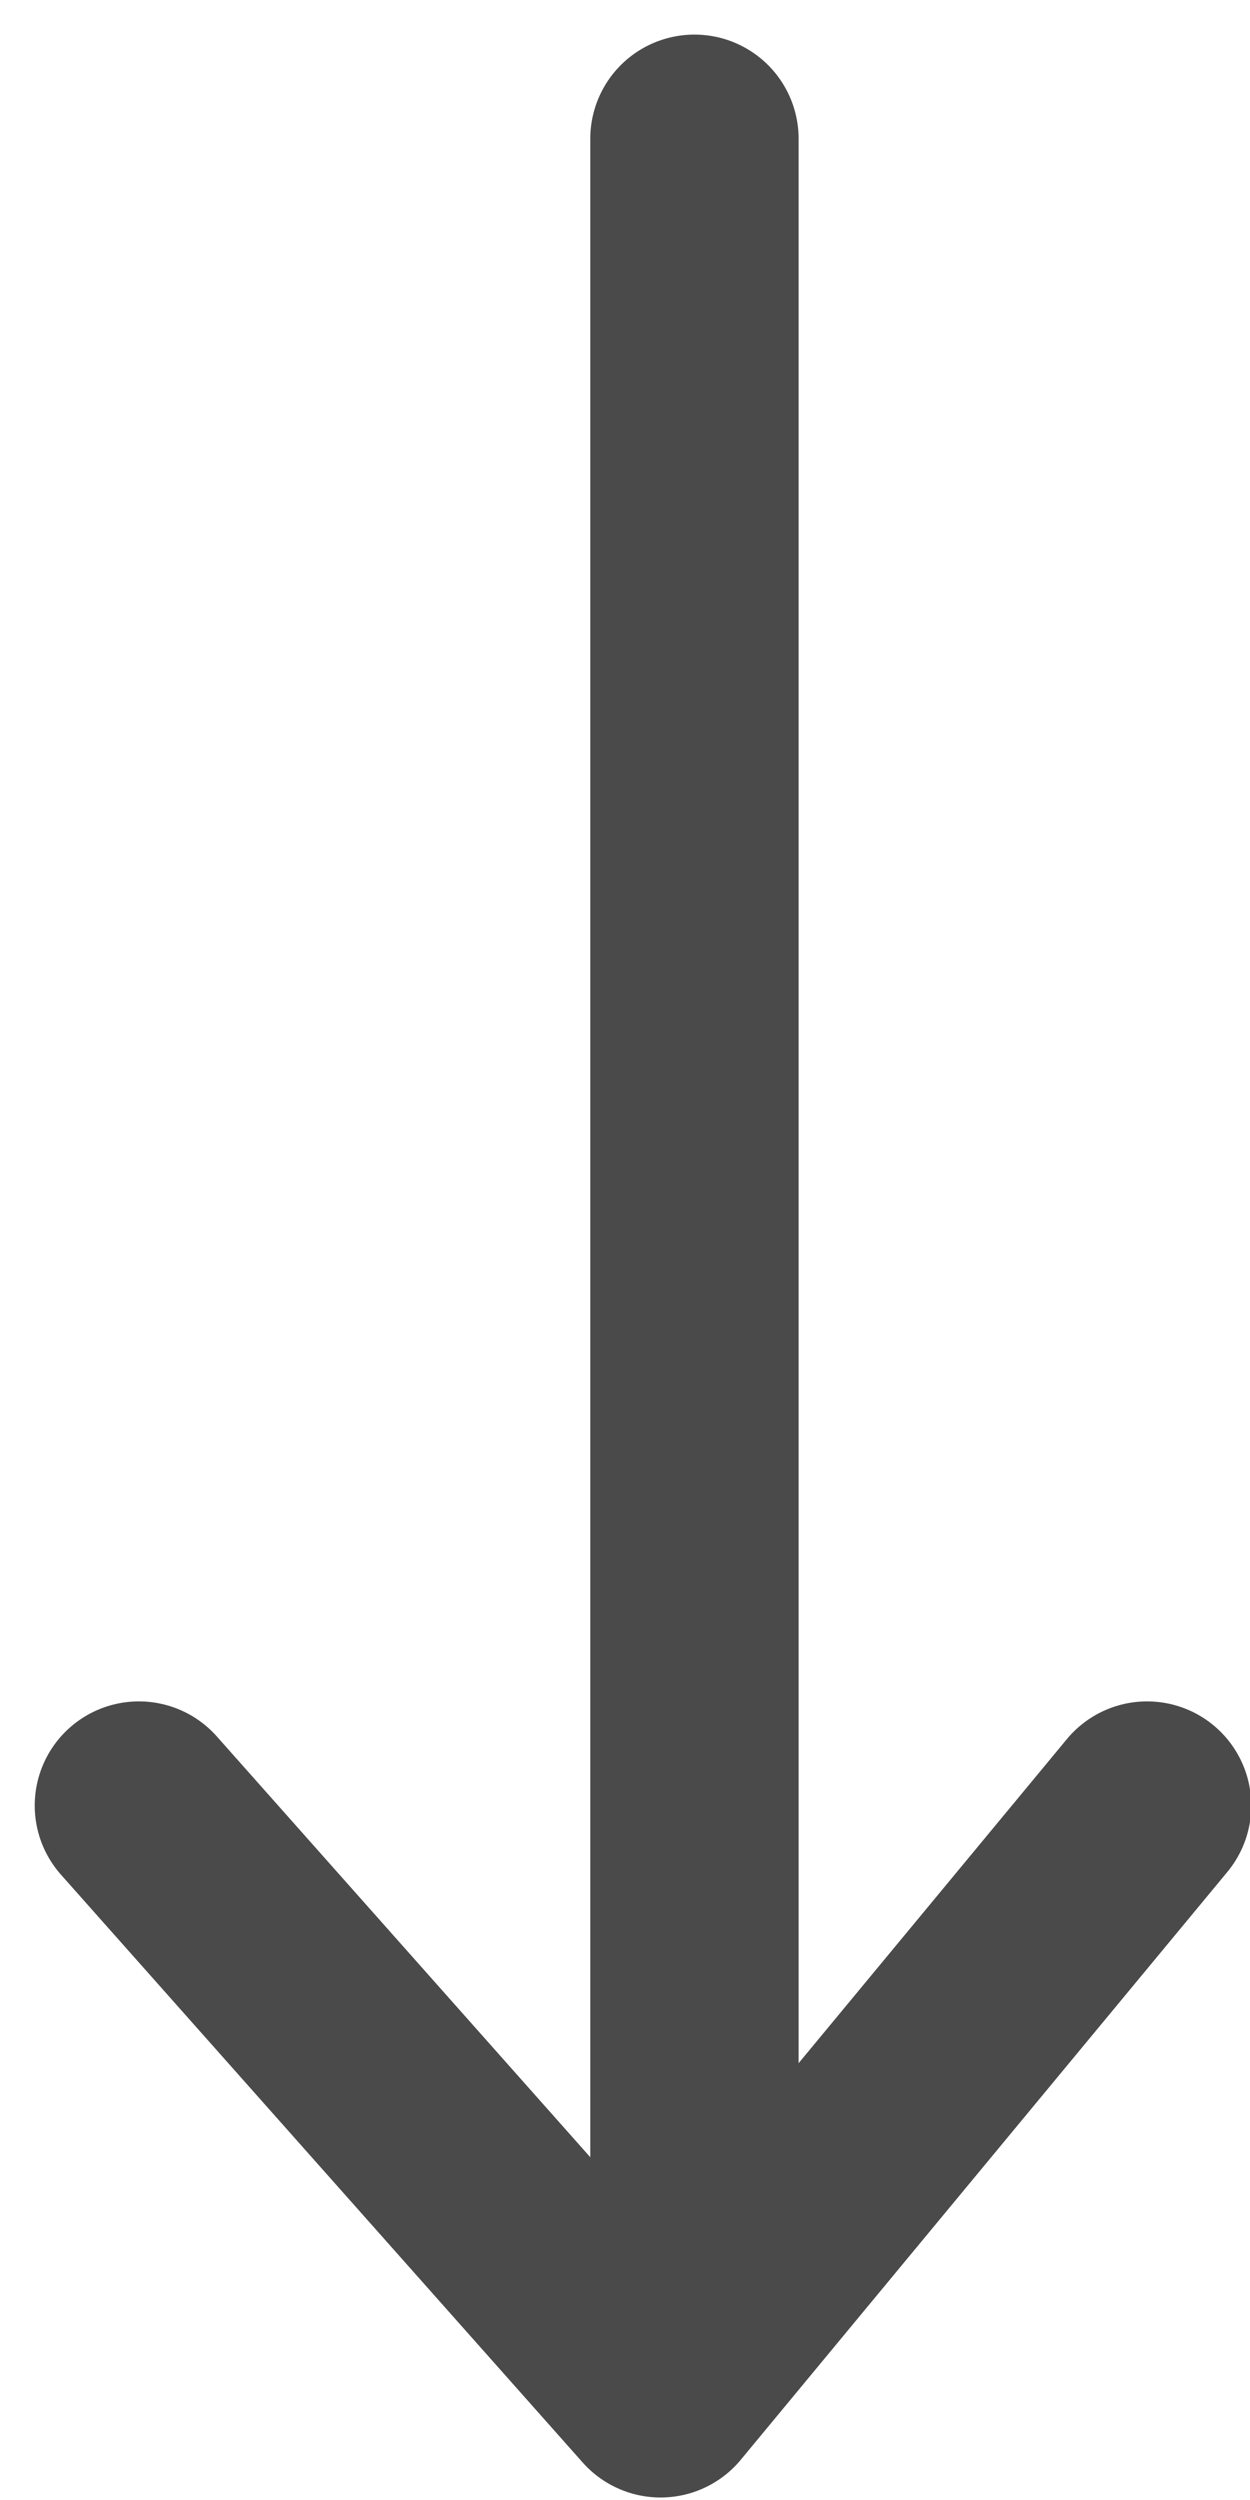
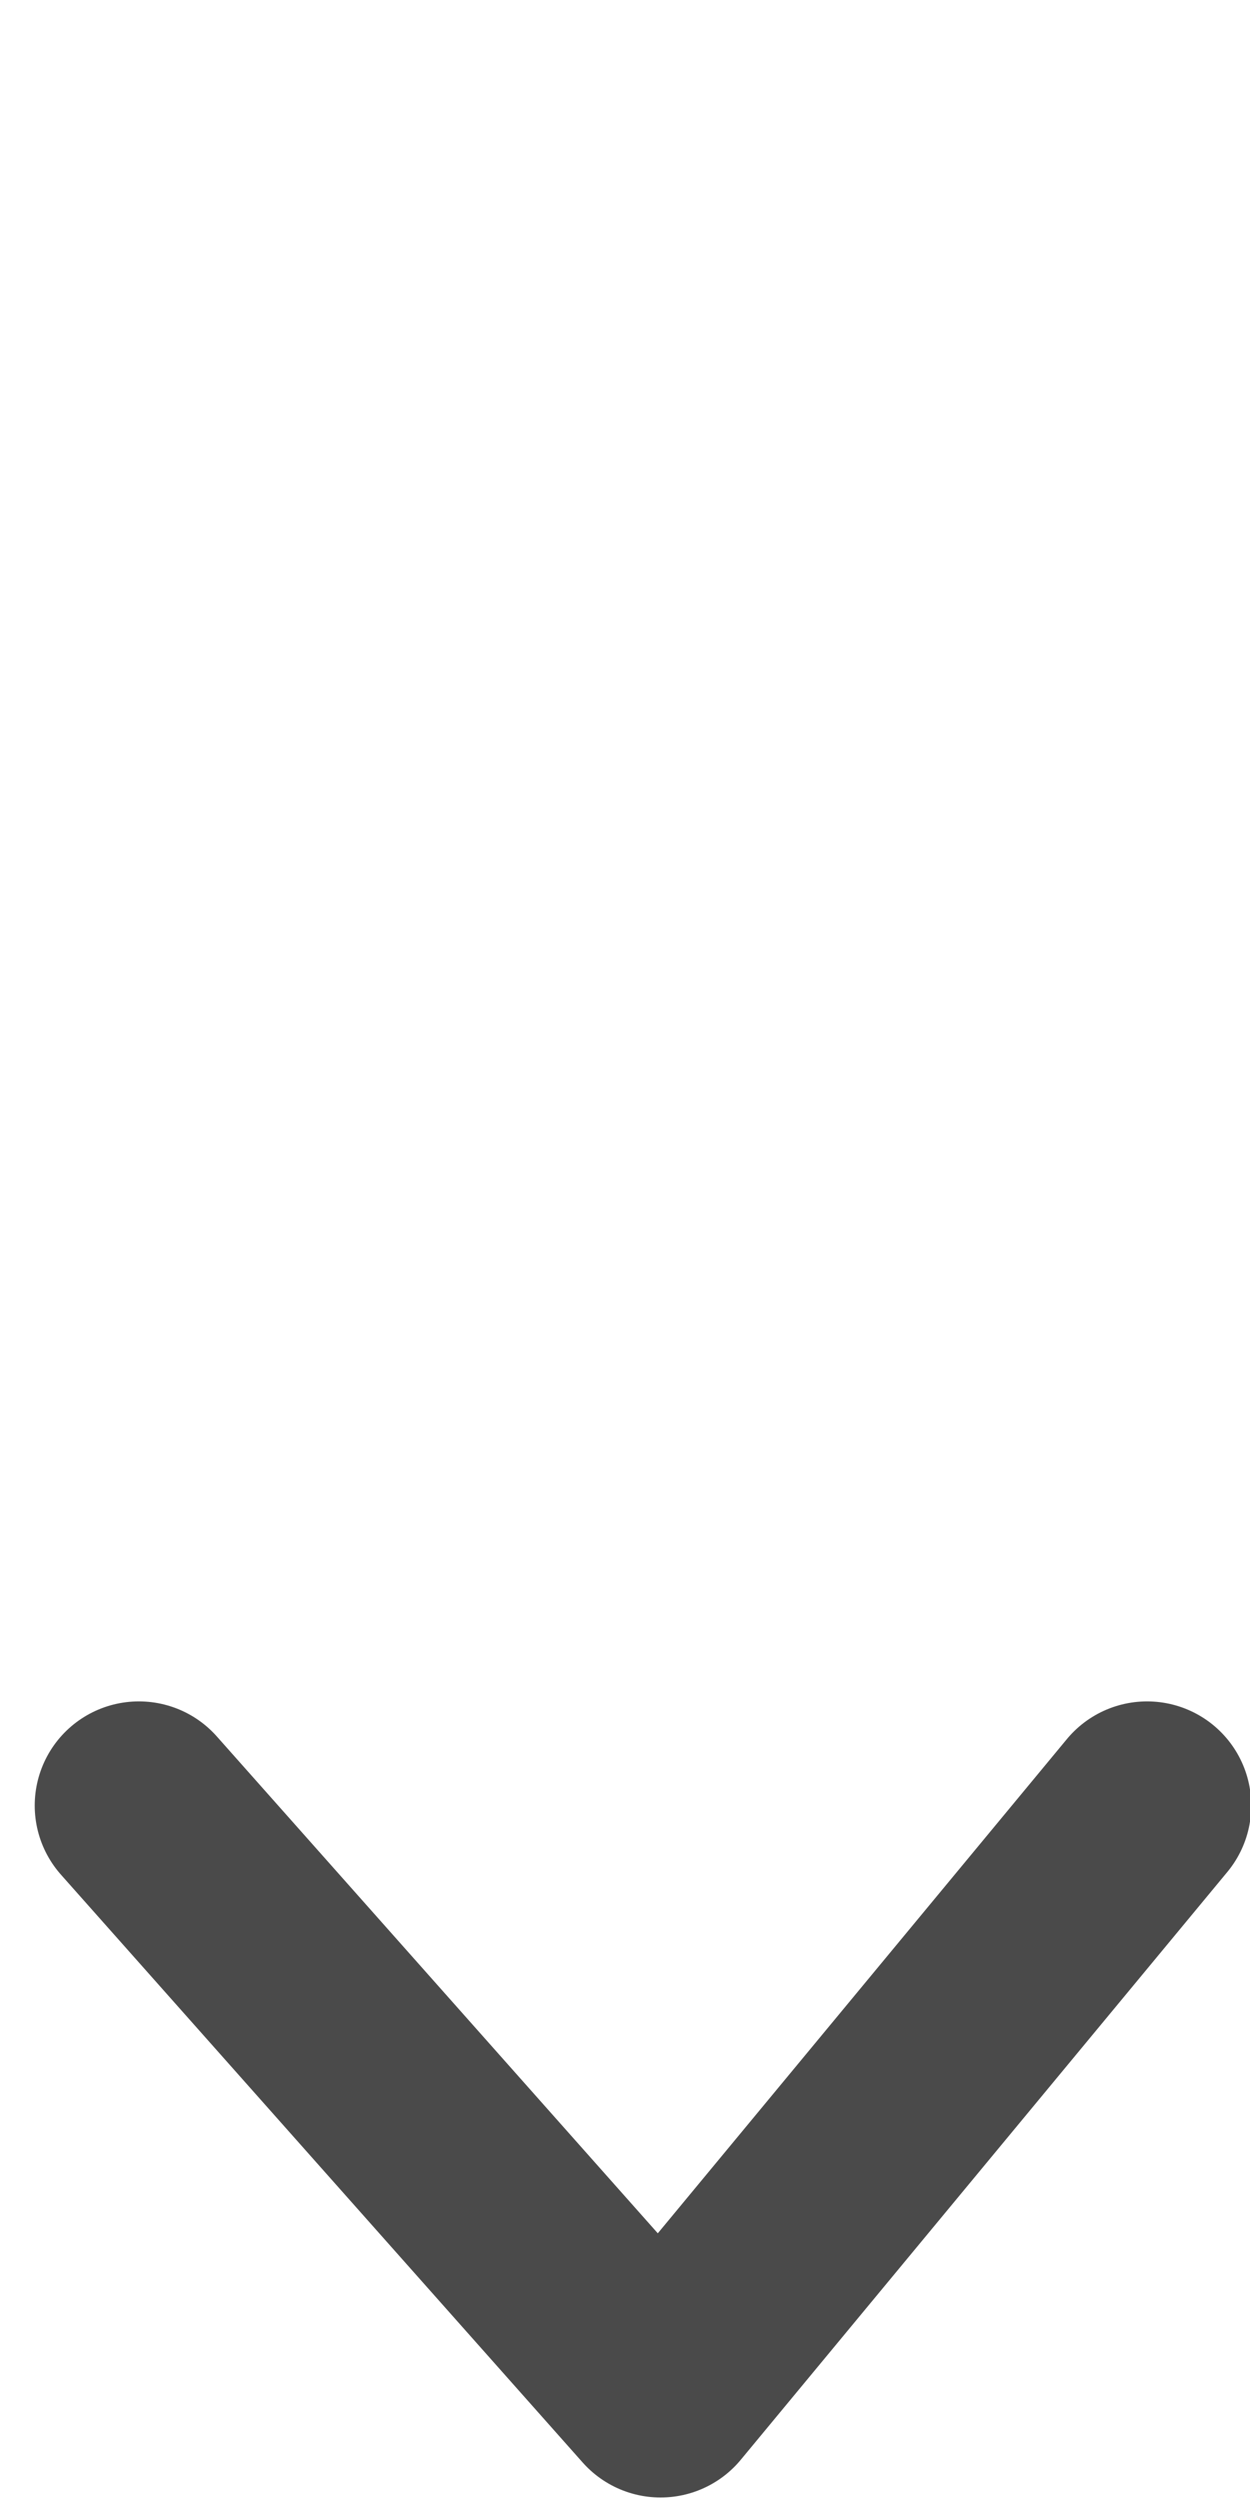
<svg xmlns="http://www.w3.org/2000/svg" width="9px" height="18px" viewBox="0 0 9 18" version="1.1">
  <title>Group 2</title>
  <desc>Created with Sketch.</desc>
  <g id="Search-UI" stroke="none" stroke-width="1" fill="none" fill-rule="evenodd" stroke-linecap="round">
    <g id="Artboard" transform="translate(-1097, -598)" stroke="#4A4A4A" stroke-width="1.5">
      <g id="Group-2" transform="translate(1098, 599)">
        <polyline id="Path-3" stroke-linejoin="round" transform="translate(3.629, 14.116) scale(1, -1) translate(-3.629, -14.116) " points="0 16.232 3.756 12 7.259 16.232" />
-         <line x1="4" y1="14.865" x2="4" y2="0" id="Path-2" transform="translate(4, 7.432) scale(1, -1) translate(-4, -7.432) " />
      </g>
    </g>
  </g>
</svg>